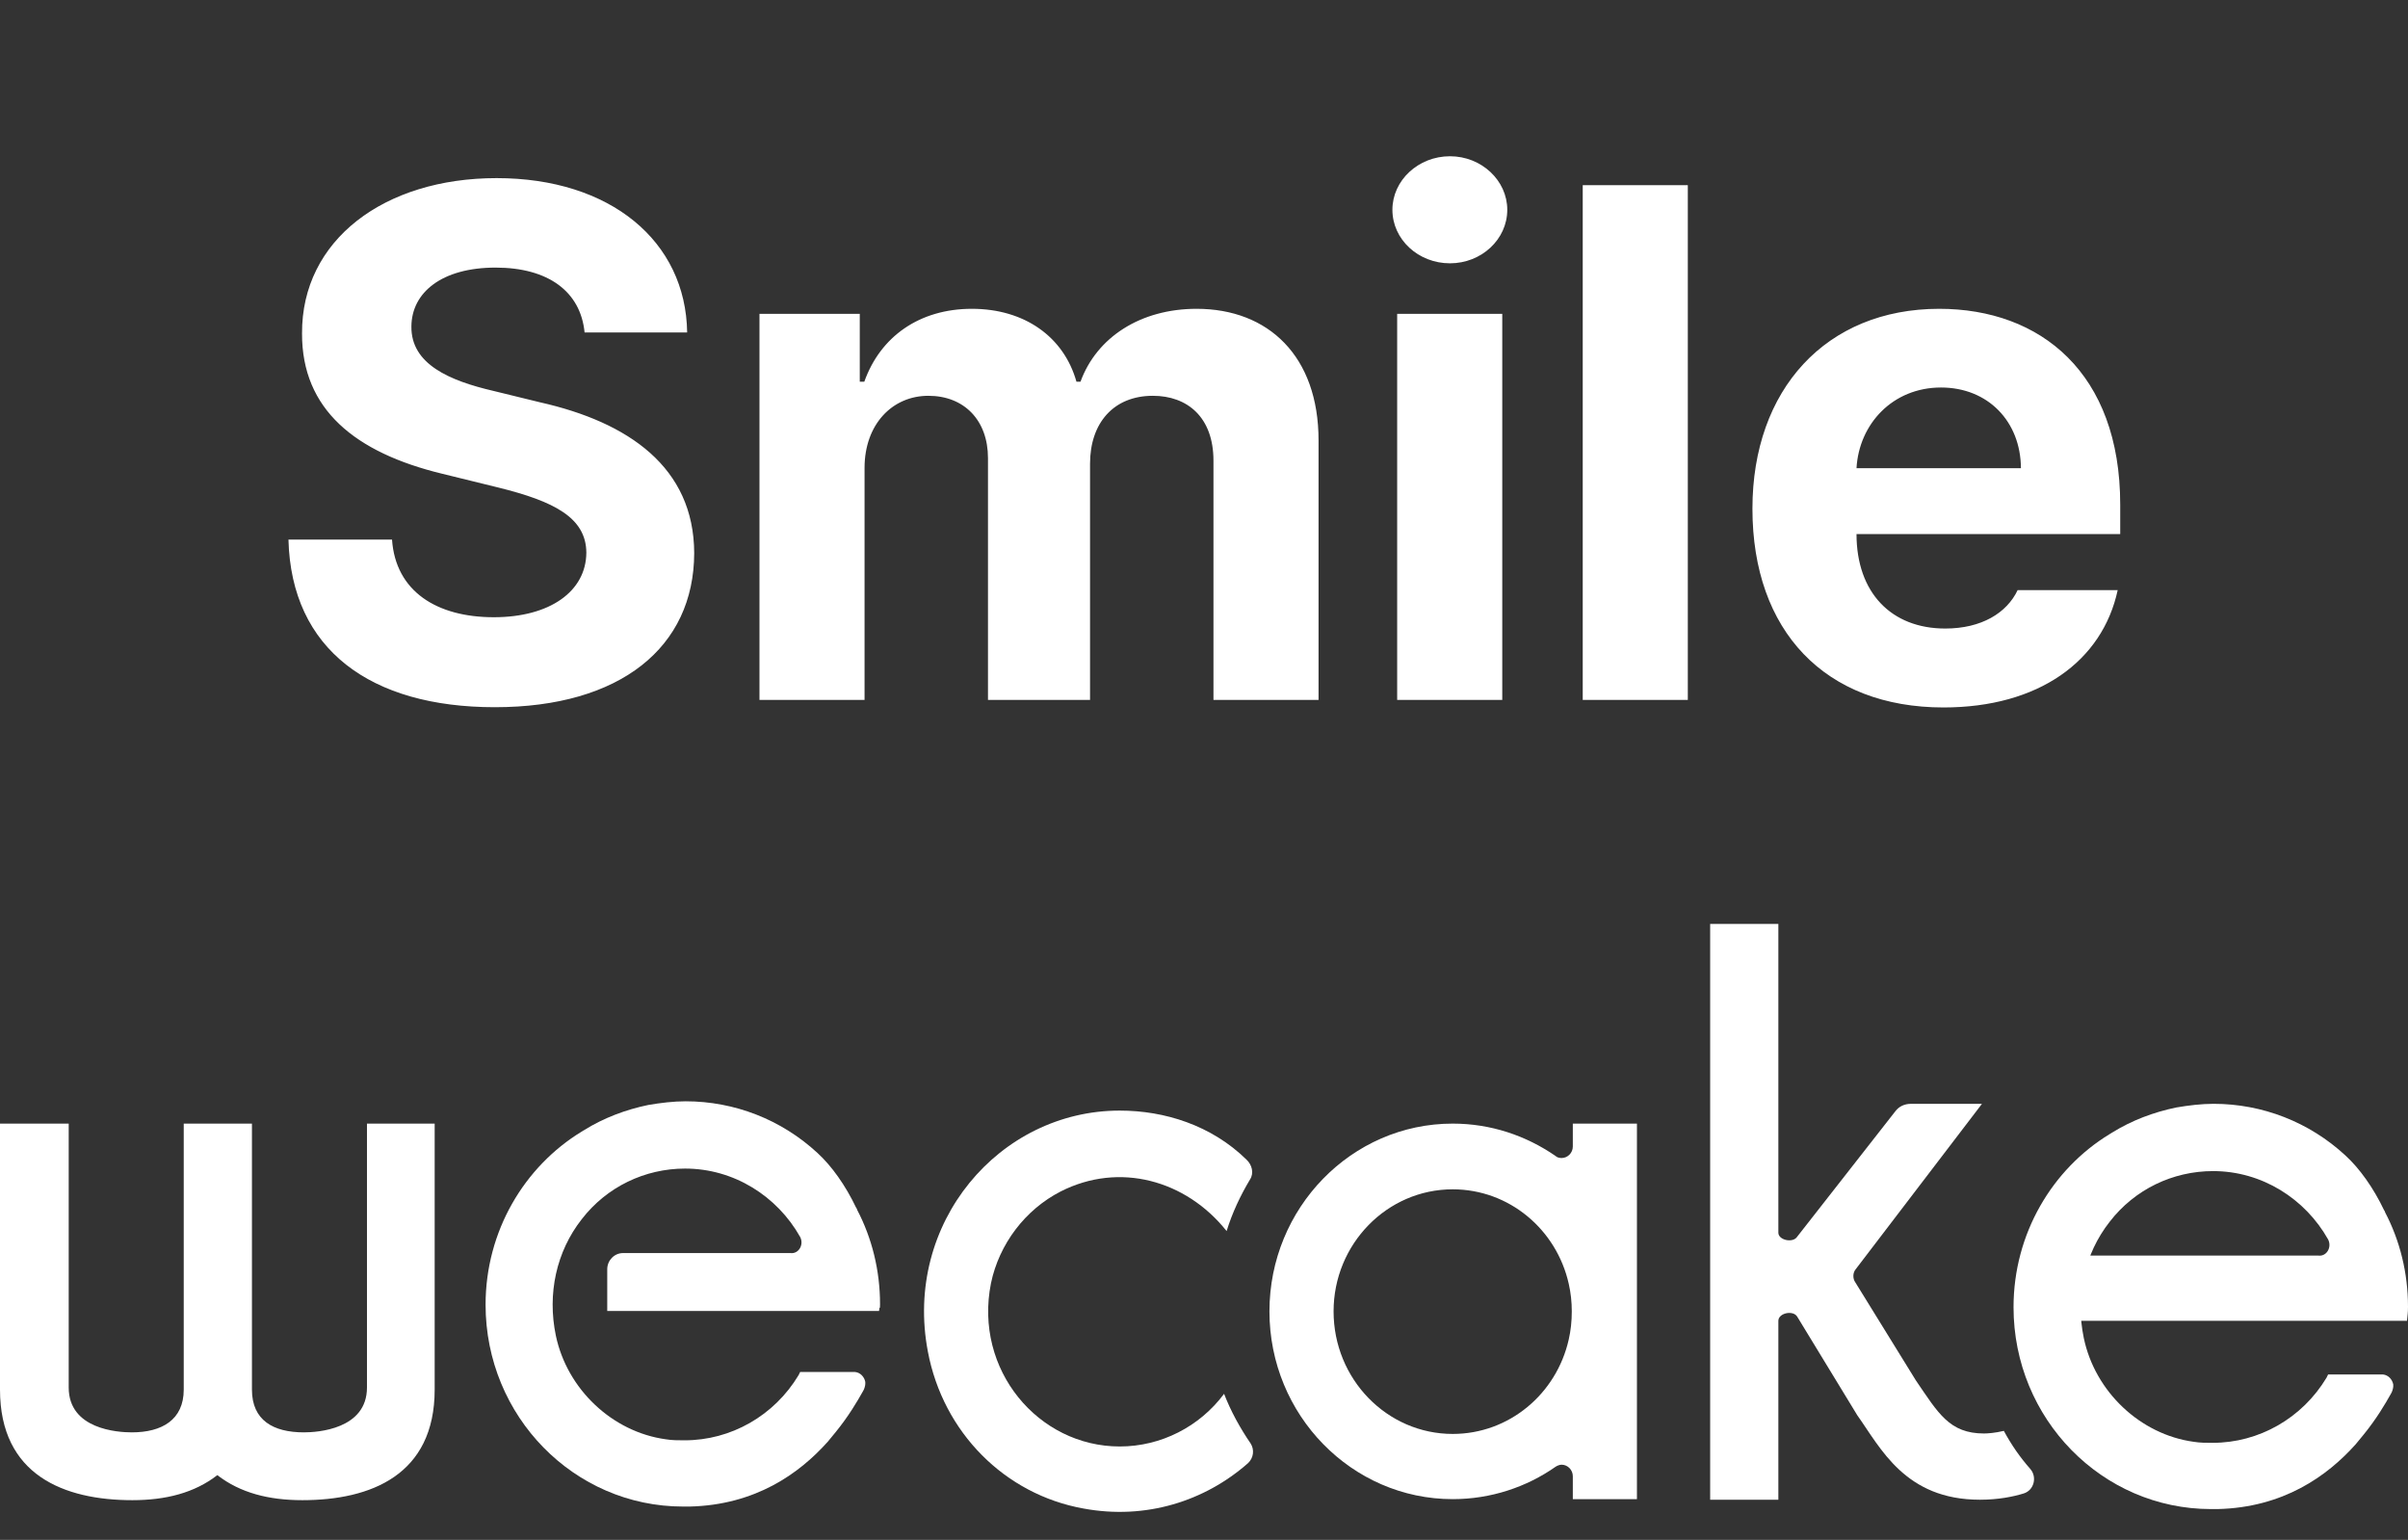
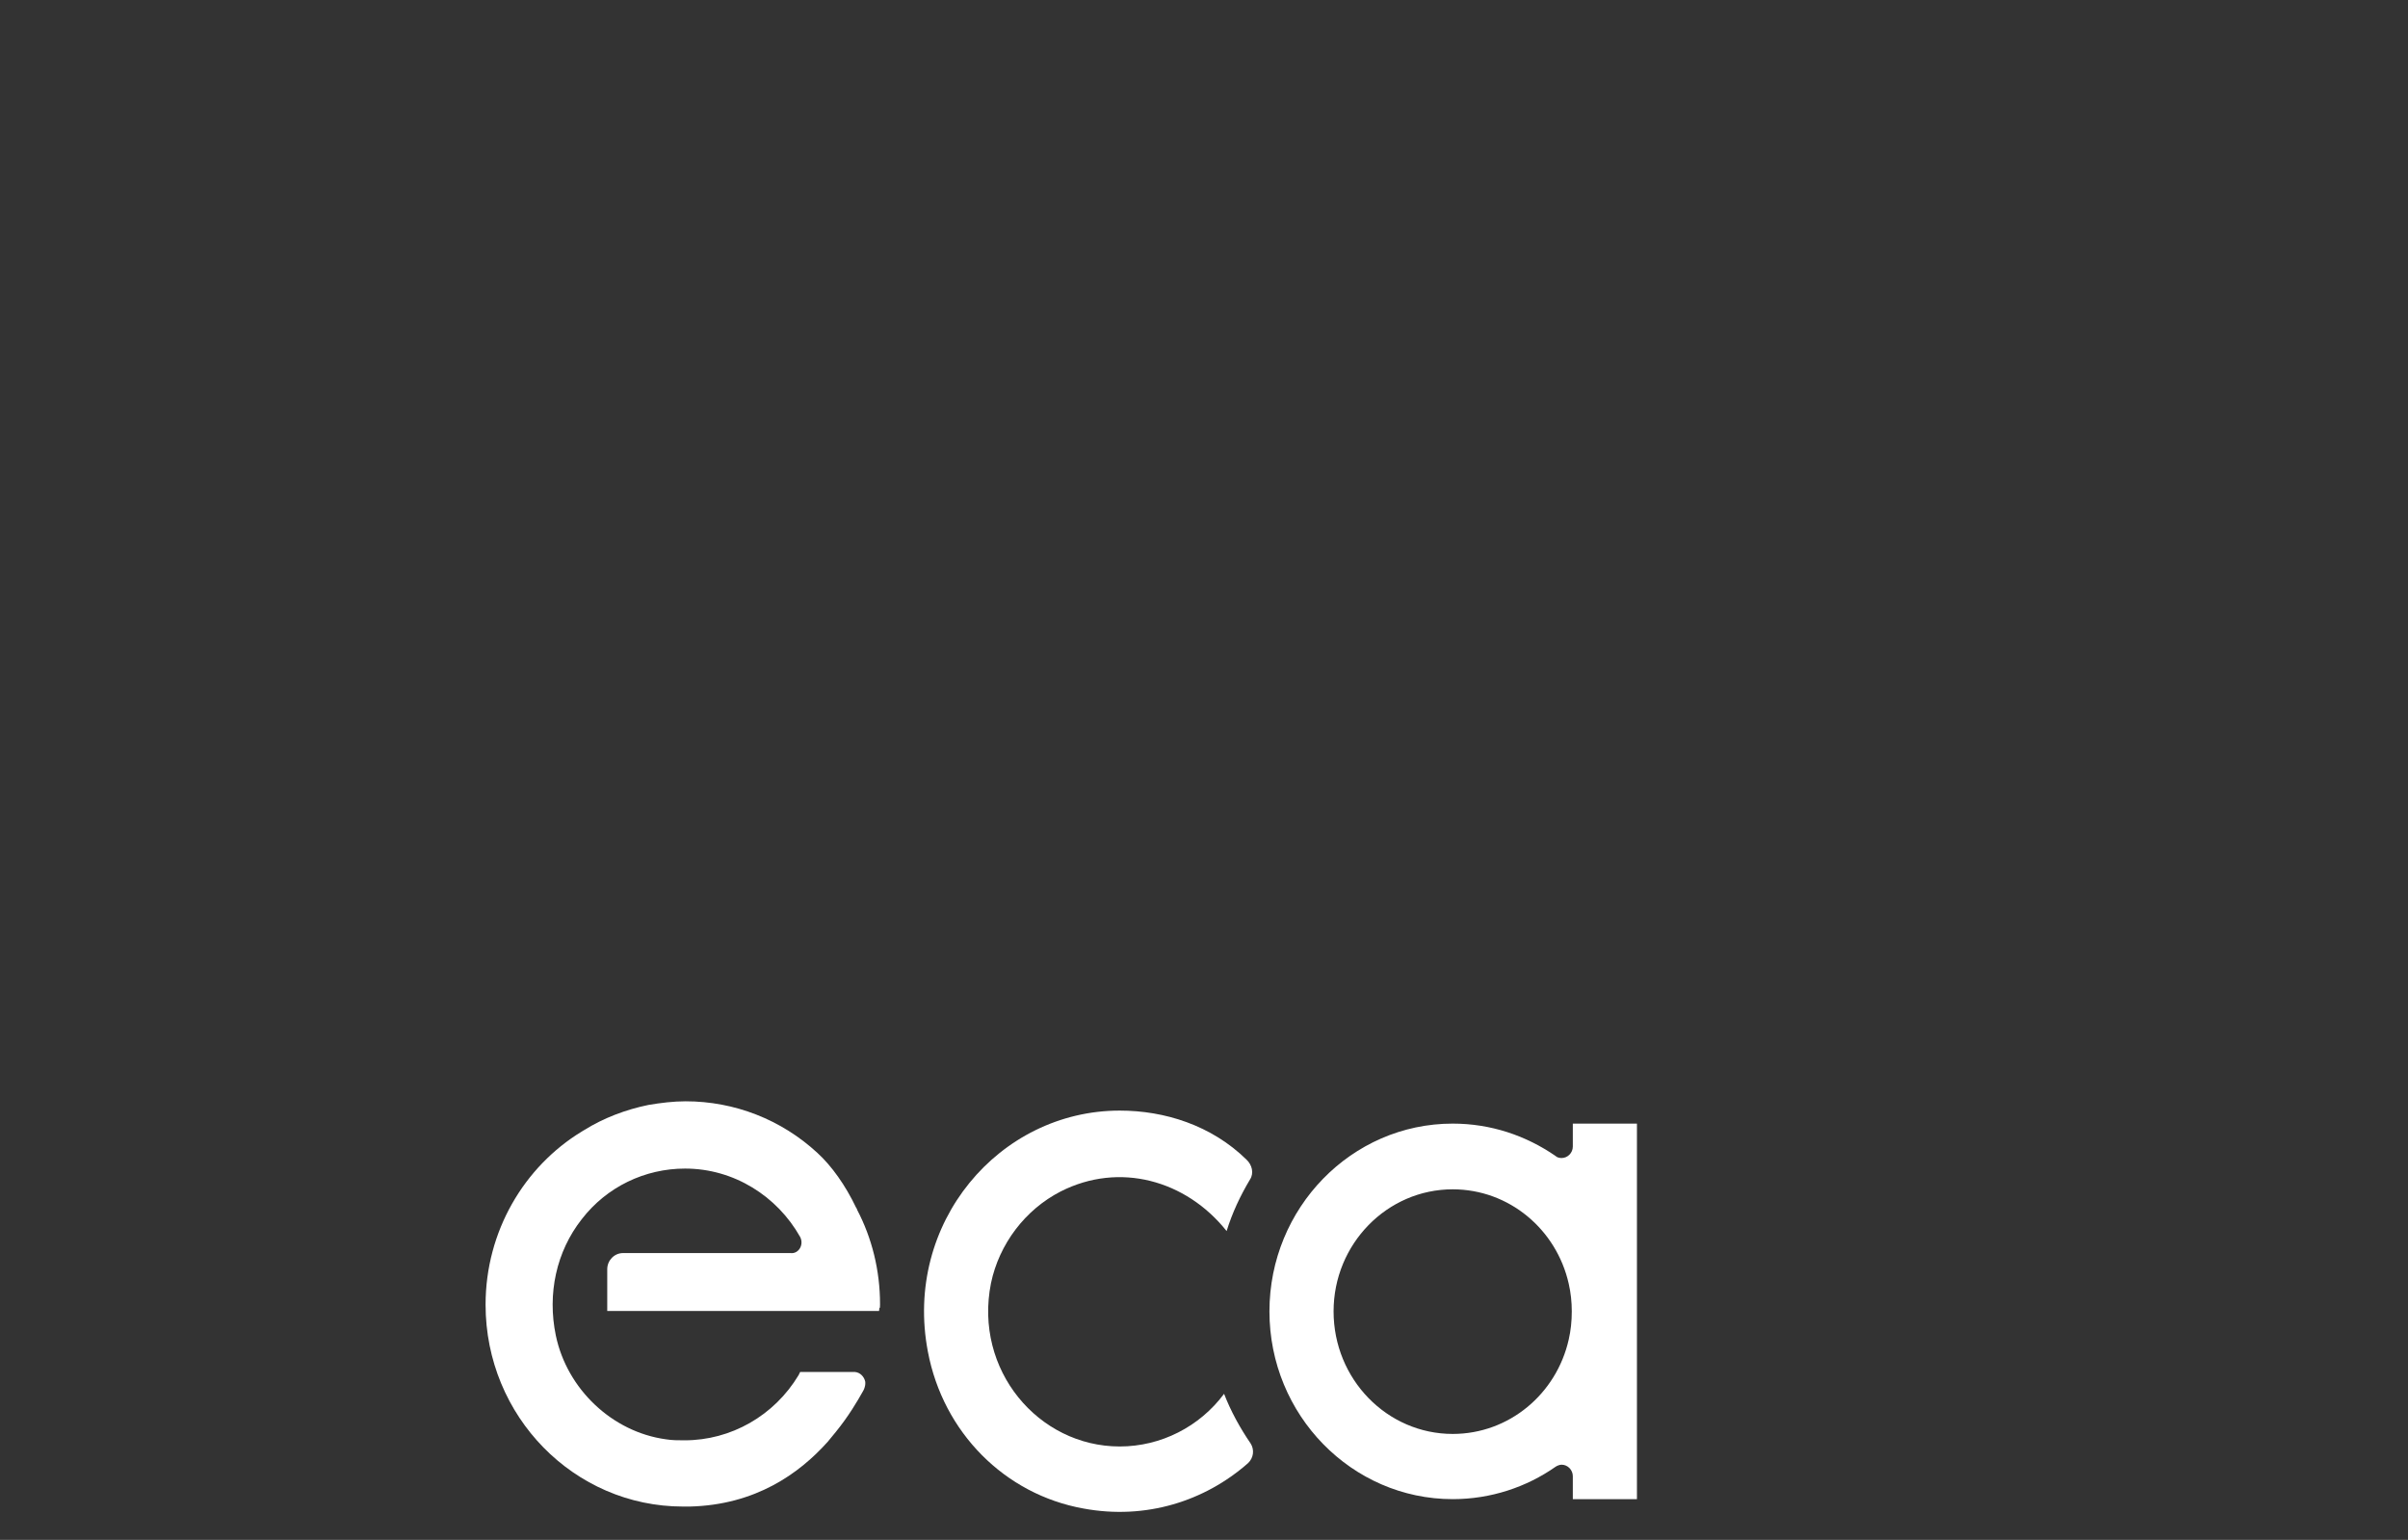
<svg xmlns="http://www.w3.org/2000/svg" width="86" height="55" viewBox="0 0 86 55" fill="none">
  <rect x="0" y="0" width="86" height="55" fill="#333333" stroke="none" />
-   <path d="M20.878 11.874H24.541C24.496 8.615 21.803 6.362 17.736 6.362C13.714 6.362 10.769 8.579 10.787 11.91C10.778 14.621 12.681 16.166 15.788 16.92L17.799 17.414C19.792 17.907 20.932 18.491 20.941 19.739C20.932 21.122 19.639 22.046 17.637 22.046C15.599 22.046 14.127 21.122 14.001 19.272H10.302C10.401 23.204 13.238 25.26 17.673 25.26C22.162 25.26 24.784 23.115 24.793 19.757C24.784 16.686 22.44 15.079 19.289 14.37L17.637 13.966C16.048 13.598 14.675 13.005 14.693 11.659C14.701 10.447 15.779 9.558 17.7 9.558C19.576 9.558 20.735 10.411 20.878 11.874ZM27.124 25H30.877V16.713C30.877 15.16 31.864 14.137 33.157 14.137C34.432 14.137 35.285 15.008 35.285 16.363V25H38.93V16.561C38.93 15.115 39.765 14.137 41.174 14.137C42.404 14.137 43.338 14.9 43.338 16.453V25H47.091V15.726C47.091 12.727 45.304 11.03 42.736 11.03C40.725 11.03 39.163 12.054 38.589 13.634H38.445C37.996 12.036 36.596 11.03 34.71 11.03C32.843 11.03 31.442 12.018 30.868 13.634H30.706V11.21H27.124V25ZM49.899 25H53.652V11.21H49.899V25ZM49.729 7.493C49.729 8.552 50.653 9.405 51.785 9.405C52.907 9.405 53.831 8.552 53.831 7.493C53.831 6.443 52.907 5.581 51.785 5.581C50.653 5.581 49.729 6.443 49.729 7.493ZM60.279 6.613H56.526V25H60.279V6.613ZM69.411 25.269C72.804 25.269 75.085 23.617 75.632 21.077H72.059C71.673 21.894 70.766 22.45 69.474 22.45C67.543 22.45 66.304 21.166 66.304 19.075H75.722V18.024C75.722 13.32 72.876 11.03 69.258 11.03C65.218 11.03 62.587 13.912 62.587 18.168C62.587 22.54 65.182 25.269 69.411 25.269ZM66.304 16.722C66.394 15.142 67.597 13.841 69.321 13.841C71 13.841 72.167 15.053 72.176 16.722H66.304Z" fill="white" />
  <path d="M28.576 44.18C27.758 42.727 26.213 41.739 24.468 41.739C23.032 41.739 21.669 42.391 20.778 43.546C19.869 44.701 19.542 46.21 19.851 47.701C20.251 49.619 21.869 51.147 23.777 51.408C23.995 51.445 24.232 51.445 24.45 51.445C26.104 51.445 27.649 50.569 28.522 49.116L28.576 49.005H30.539C30.721 49.023 30.867 49.172 30.903 49.359C30.903 49.377 30.903 49.396 30.903 49.433C30.903 49.489 30.867 49.619 30.83 49.675C30.612 50.066 30.303 50.588 29.849 51.147C29.831 51.166 29.631 51.408 29.558 51.501C28.54 52.637 26.977 53.755 24.631 53.811H24.395C20.505 53.811 17.342 50.588 17.342 46.601C17.342 43.975 18.724 41.665 20.778 40.416C20.814 40.398 20.832 40.379 20.869 40.361C21.559 39.932 22.341 39.634 23.159 39.466C23.595 39.392 24.05 39.336 24.486 39.336C26.231 39.336 27.904 39.988 29.194 41.18C29.703 41.646 30.194 42.335 30.576 43.136C30.594 43.155 30.612 43.192 30.612 43.211C31.139 44.217 31.43 45.372 31.43 46.583C31.43 46.825 31.412 46.601 31.394 46.825H21.687V45.335C21.687 45.018 21.941 44.757 22.25 44.757H28.231C28.522 44.794 28.722 44.459 28.576 44.18Z" fill="white" />
-   <path d="M83.146 44.269C82.328 42.816 80.783 41.829 79.038 41.829C77.602 41.829 76.239 42.481 75.348 43.636C74.439 44.791 74.112 46.3 74.421 47.79C74.821 49.709 76.438 51.237 78.347 51.498C78.565 51.535 78.802 51.535 79.02 51.535C80.674 51.535 82.219 50.659 83.092 49.206L83.146 49.094H85.109C85.291 49.113 85.436 49.262 85.473 49.448C85.473 49.467 85.473 49.486 85.473 49.523C85.473 49.579 85.436 49.709 85.4 49.765C85.182 50.156 84.873 50.678 84.419 51.237C84.4 51.255 84.2 51.498 84.128 51.591C83.11 52.727 81.546 53.845 79.201 53.901H78.965C75.075 53.901 71.912 50.678 71.912 46.691C71.912 44.065 73.294 41.755 75.348 40.506C75.384 40.488 75.402 40.469 75.439 40.45C76.129 40.022 76.911 39.724 77.729 39.556C78.165 39.482 78.62 39.426 79.056 39.426C80.801 39.426 82.474 40.078 83.764 41.27C84.273 41.736 84.764 42.425 85.146 43.226C85.164 43.245 85.182 43.282 85.182 43.301C85.709 44.307 86 45.462 86 46.673C86 46.915 85.982 46.952 85.964 47.176H73.148C73.148 47.176 72.639 46.356 72.33 45.853C72.239 45.704 72.167 45.574 72.167 45.425C72.167 45.294 72.33 45.089 72.494 44.847C72.839 44.847 82.801 44.847 82.801 44.847C83.092 44.884 83.291 44.549 83.146 44.269Z" fill="white" />
-   <path d="M13.106 40.133V49.559C13.106 51.05 11.343 51.161 10.852 51.161C9.762 51.161 8.998 50.733 8.998 49.634V40.133H6.562V49.634C6.562 50.714 5.781 51.161 4.708 51.161C4.199 51.161 2.454 51.05 2.454 49.559V40.133H0V49.634C0 52.689 2.29 53.583 4.726 53.583C5.926 53.583 6.944 53.322 7.762 52.689C8.58 53.322 9.598 53.583 10.798 53.583C13.234 53.583 15.524 52.689 15.524 49.634V40.133H13.106Z" fill="white" />
  <path d="M37.882 42.556C39.973 41.494 42.354 42.146 43.808 43.971C44.008 43.319 44.299 42.705 44.644 42.127C44.79 41.904 44.717 41.605 44.517 41.419C43.263 40.19 41.59 39.668 39.991 39.668C35.683 39.668 32.265 43.692 33.138 48.275C33.683 51.162 35.883 53.379 38.7 53.882C40.918 54.292 43.026 53.621 44.572 52.261C44.772 52.075 44.808 51.777 44.663 51.554C44.281 50.995 43.954 50.398 43.717 49.784C42.845 50.957 41.463 51.665 39.991 51.665C37.082 51.665 34.774 48.927 35.392 45.834C35.683 44.437 36.61 43.208 37.882 42.556Z" fill="white" />
  <path d="M58.462 53.565V40.133H56.172V40.953C56.172 41.176 55.99 41.362 55.772 41.362C55.699 41.362 55.608 41.344 55.554 41.288C54.499 40.561 53.245 40.133 51.882 40.133C48.264 40.133 45.337 43.151 45.337 46.839C45.337 50.547 48.282 53.546 51.882 53.546C53.245 53.546 54.517 53.117 55.554 52.391C55.608 52.354 55.699 52.316 55.772 52.316C55.99 52.316 56.172 52.503 56.172 52.726V53.546H58.462V53.565ZM56.026 47.845C55.59 49.783 53.899 51.217 51.882 51.217C49.537 51.217 47.628 49.261 47.628 46.839C47.628 44.436 49.537 42.48 51.882 42.48C53.899 42.48 55.59 43.915 56.026 45.852C56.099 46.169 56.135 46.504 56.135 46.839C56.135 47.193 56.099 47.529 56.026 47.845Z" fill="white" />
-   <path d="M72.511 52.468C72.766 52.766 72.638 53.232 72.275 53.343C71.911 53.455 71.384 53.567 70.712 53.567C68.039 53.567 67.167 51.723 66.331 50.549L64.186 47.028C64.04 46.786 63.513 46.898 63.513 47.177V53.567H61.077V33H63.513V44.029C63.513 44.289 64.004 44.401 64.167 44.196L67.694 39.688C67.821 39.52 68.021 39.427 68.239 39.427H70.784L66.276 45.333C66.167 45.463 66.167 45.668 66.258 45.798L68.421 49.301C69.221 50.474 69.621 51.201 70.857 51.201C70.984 51.201 71.257 51.182 71.566 51.108C71.838 51.611 72.148 52.058 72.511 52.468Z" fill="white" />
</svg>